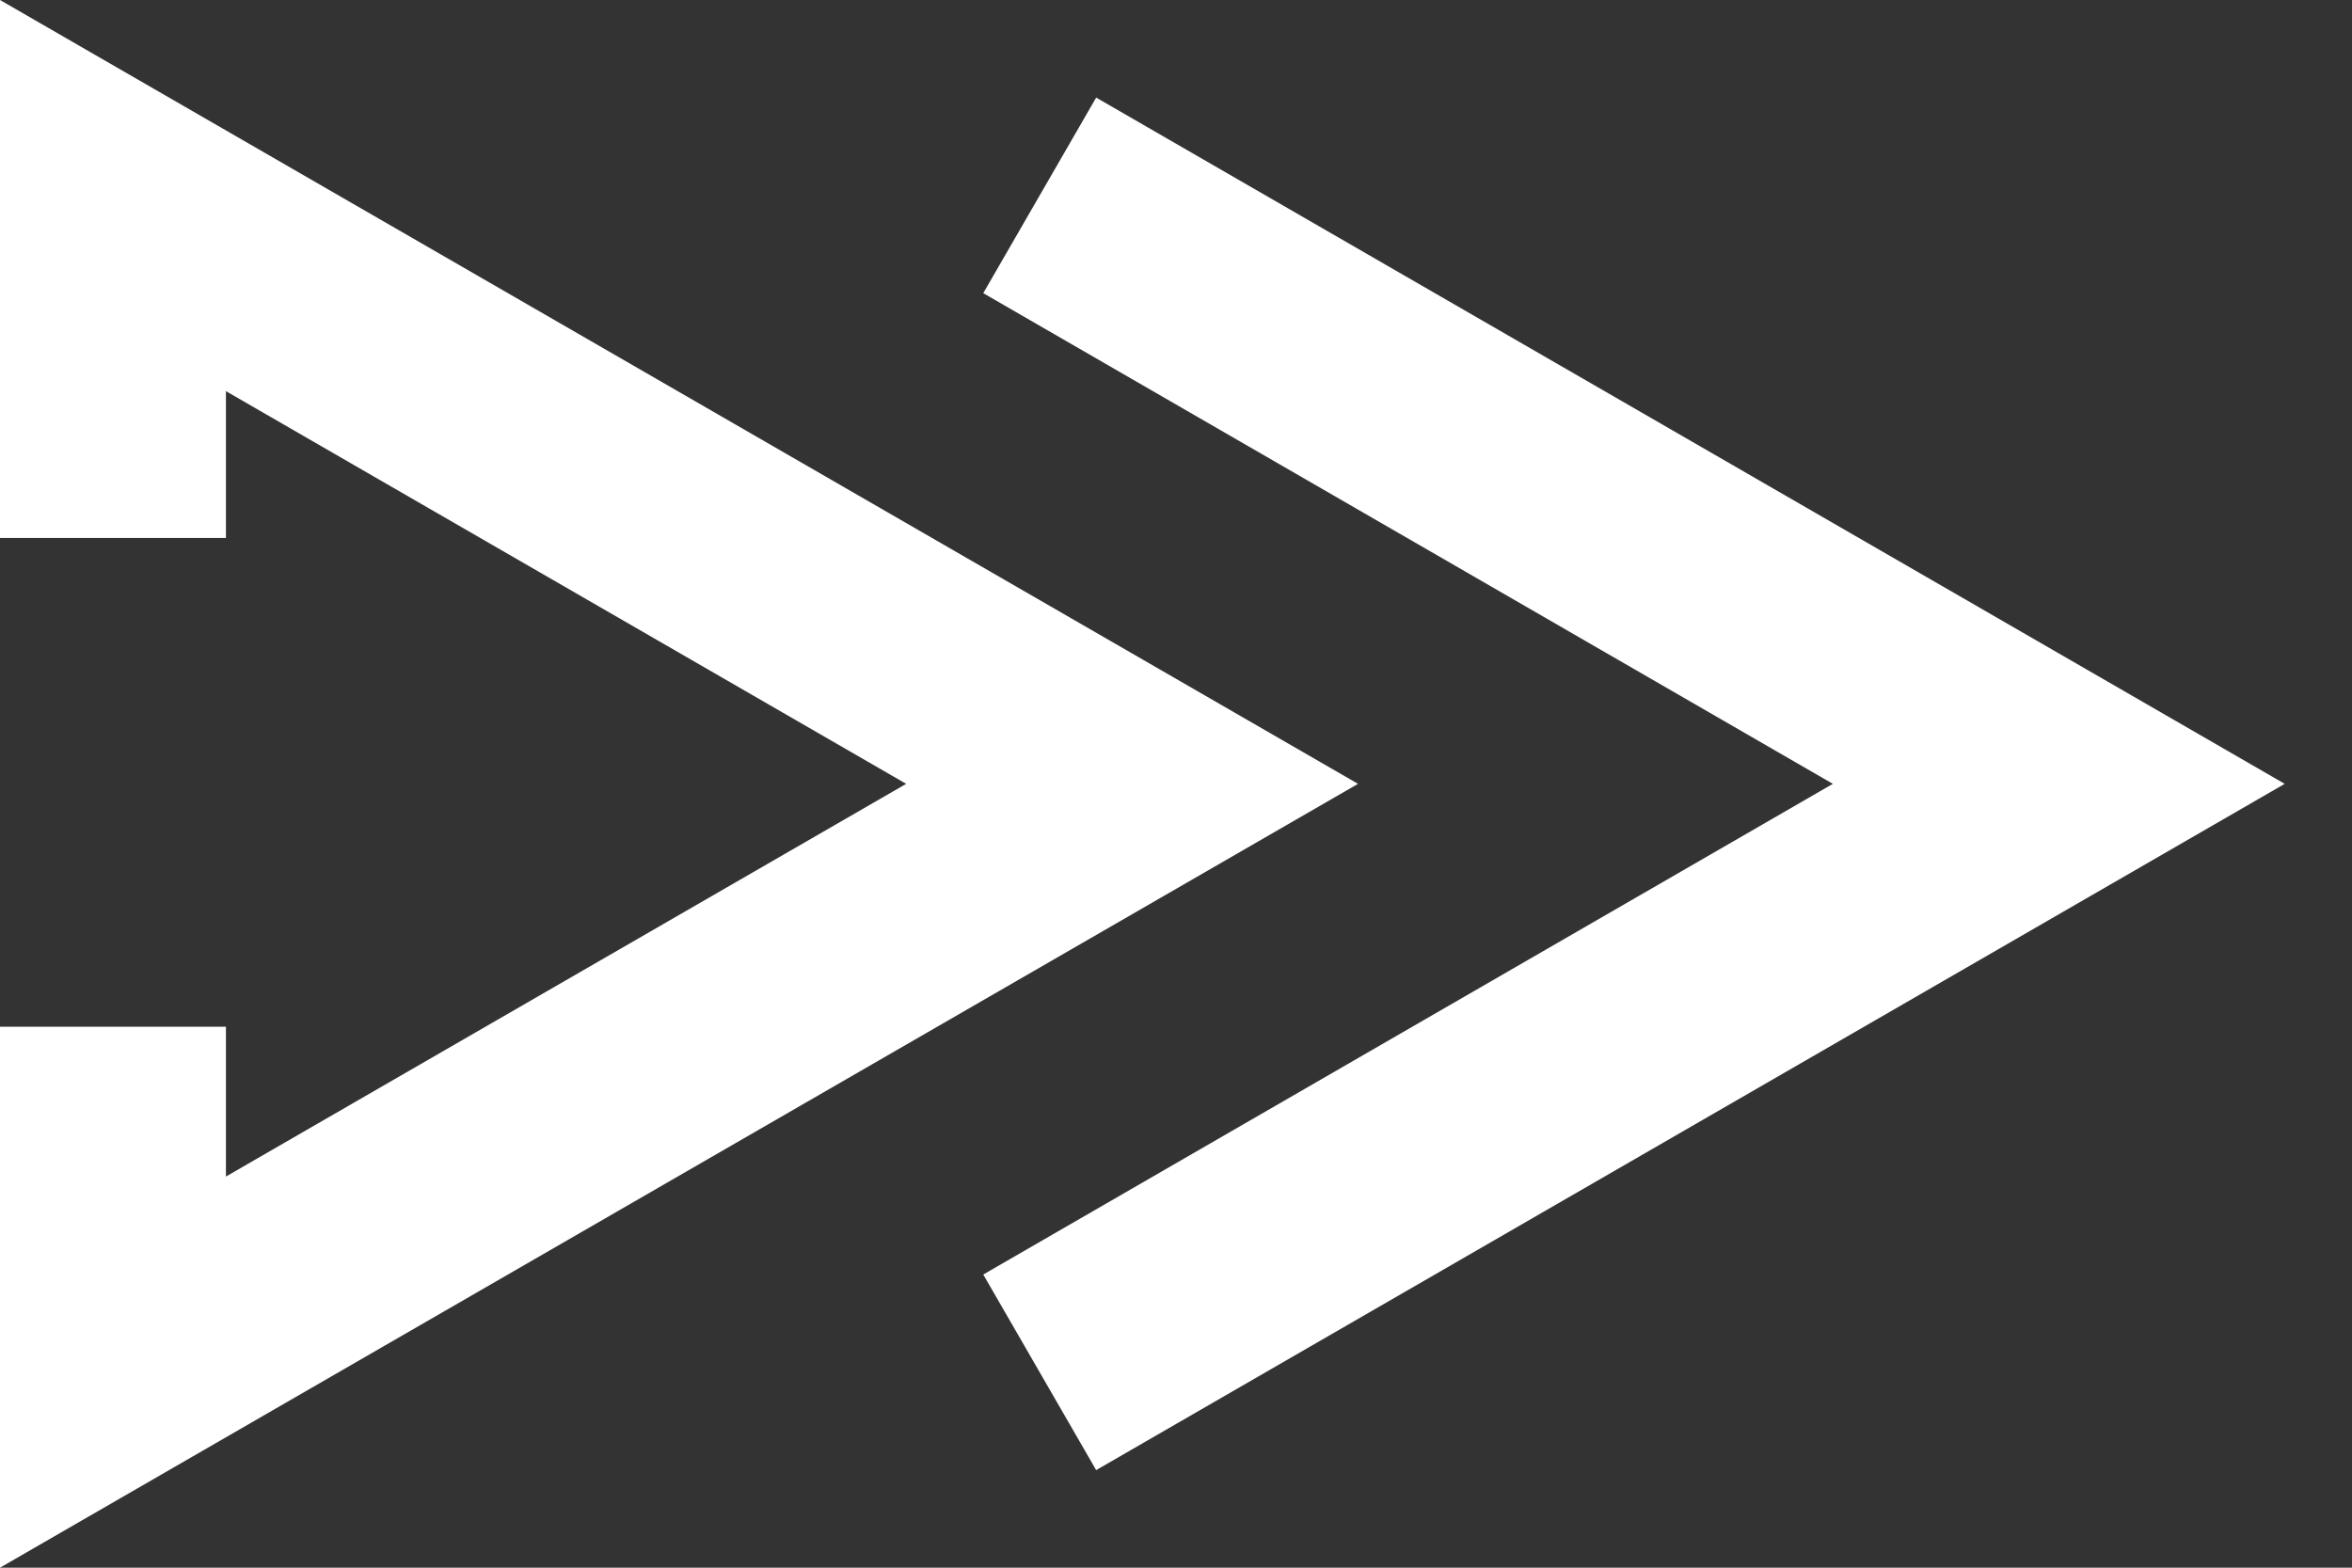
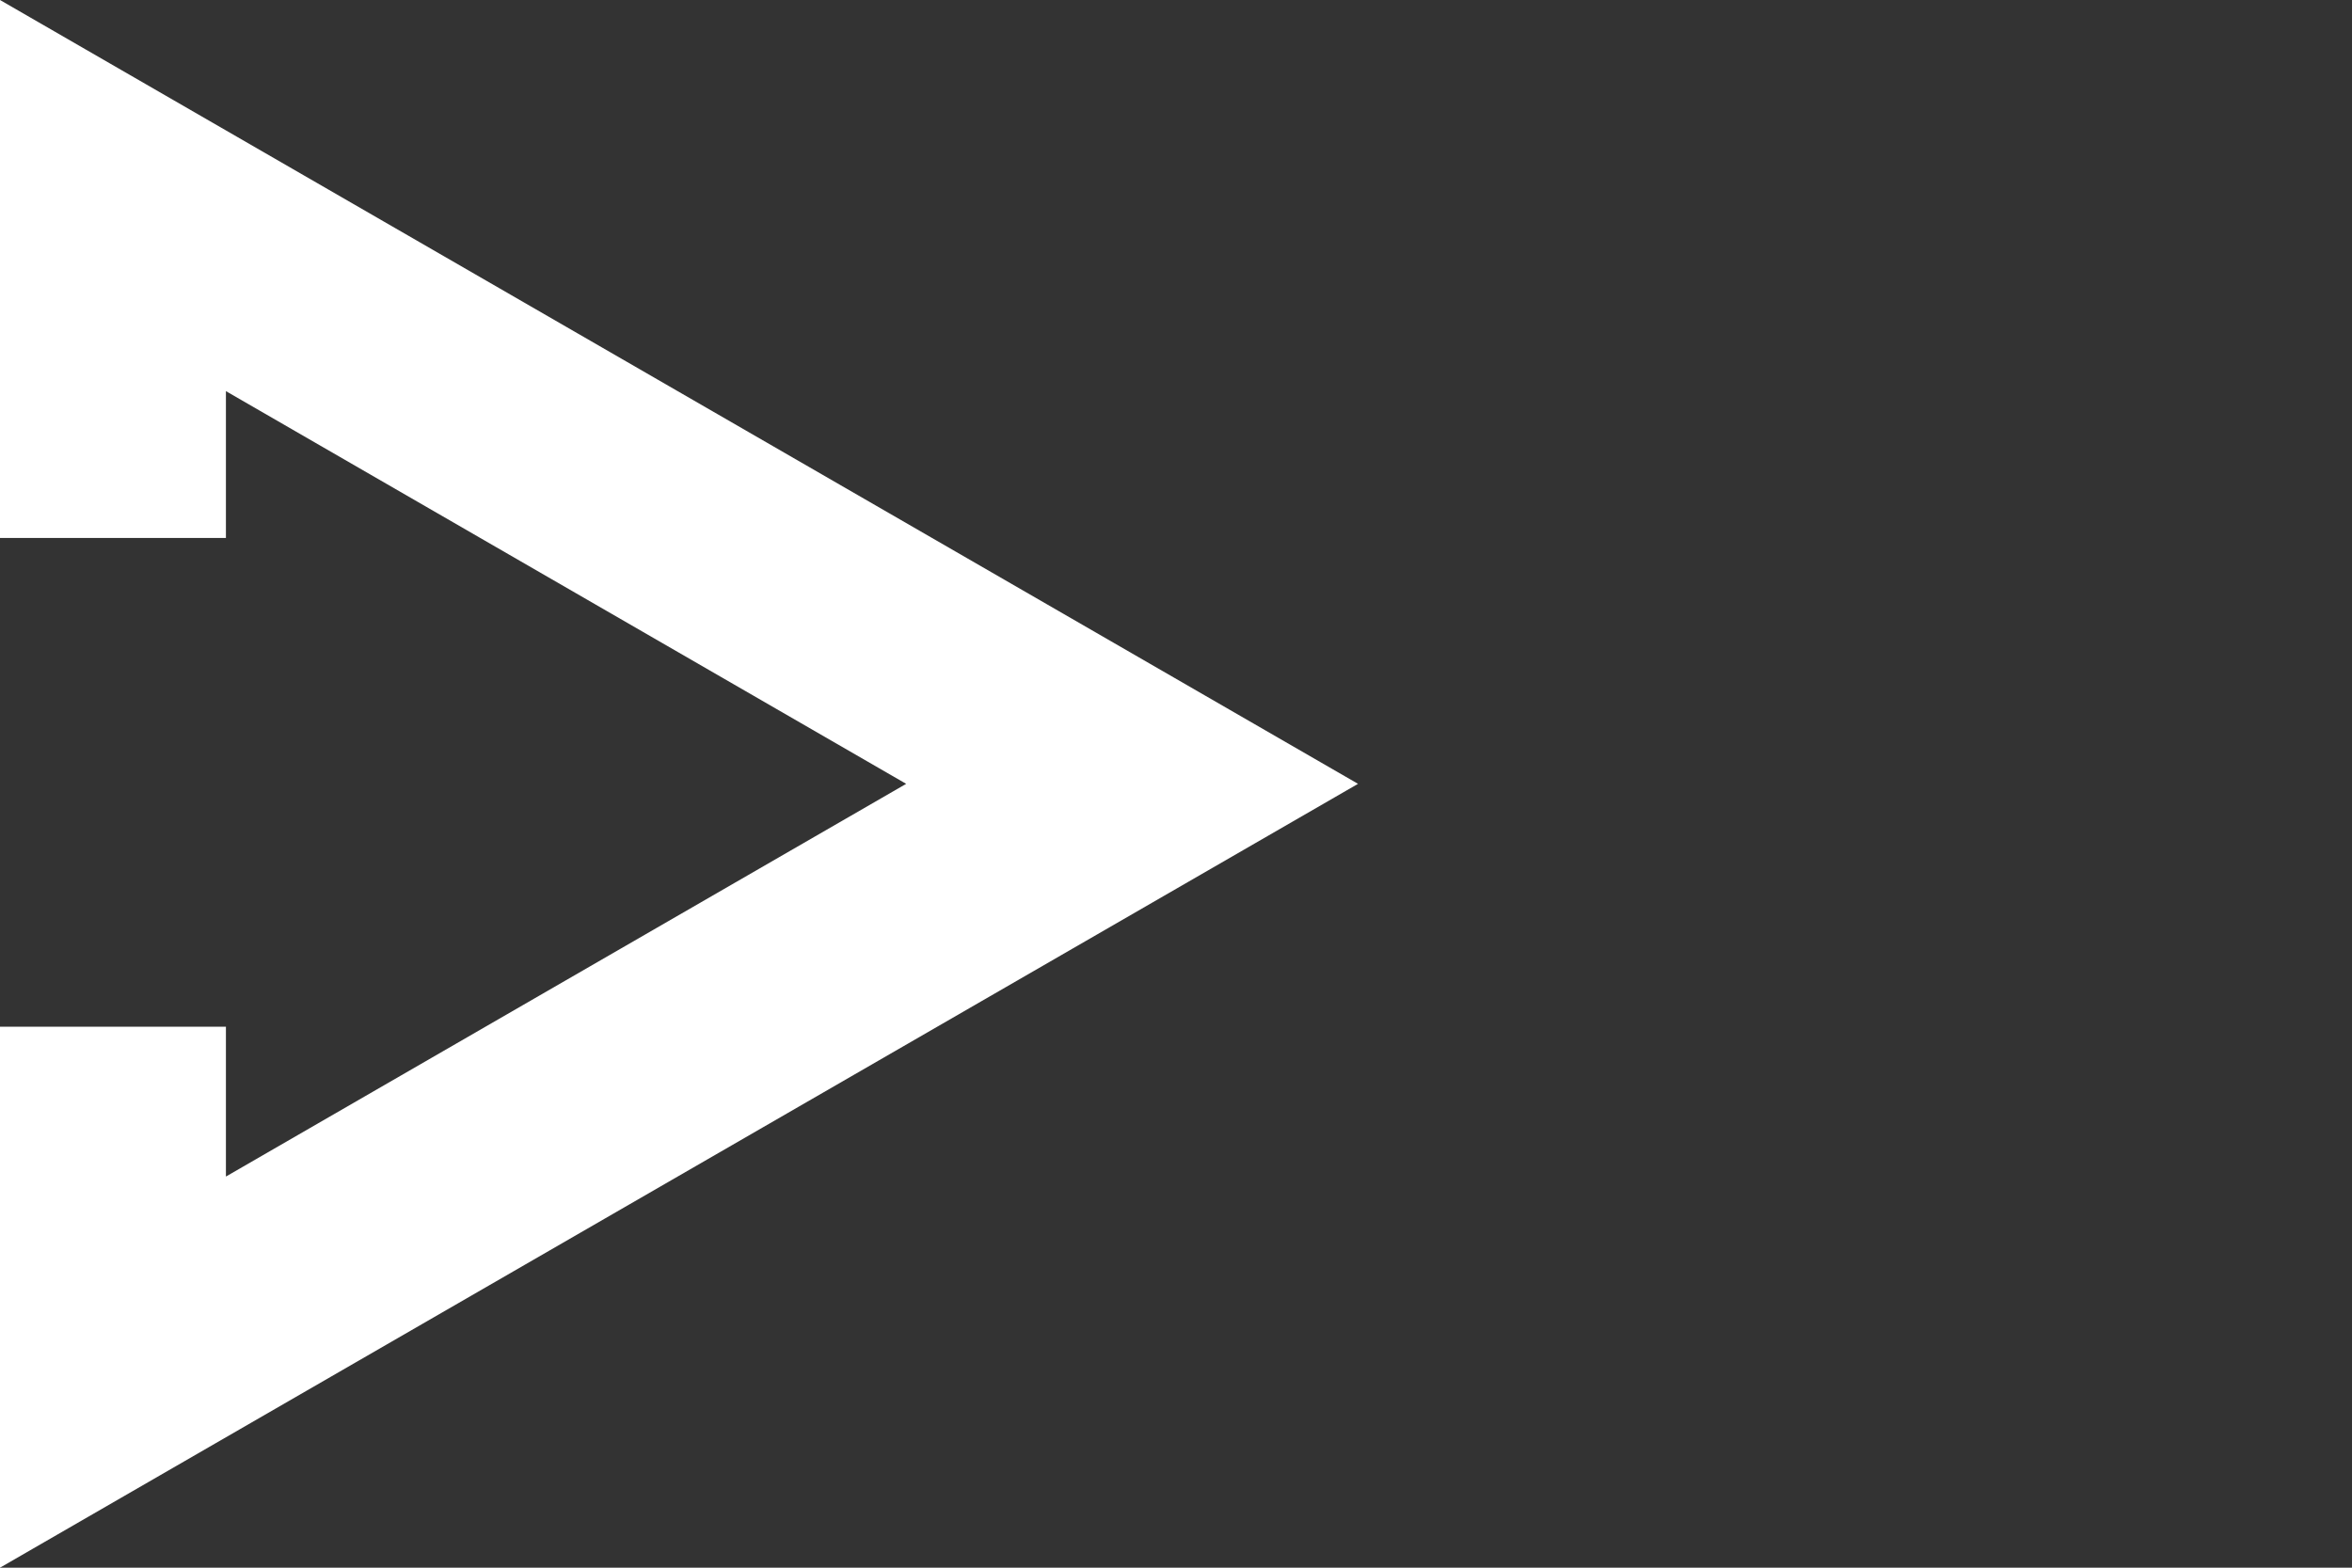
<svg xmlns="http://www.w3.org/2000/svg" width="18" height="12" viewBox="0 0 18 12" fill="none">
  <rect x="0" y="0" width="18" height="12" fill="#333333" stroke="none" />
-   <path d="M0 12V7.859H1.729V9.006L6.935 6L1.729 2.994V4.118H0V0L10.393 6L0 12Z" fill="white" />
-   <path d="M8.389 11.253L7.525 9.756L14.027 6L7.525 2.244L8.389 0.747L17.485 6L8.389 11.253Z" fill="white" />
+   <path d="M0 12V7.859H1.729V9.006L6.935 6L1.729 2.994V4.118H0V0L10.393 6Z" fill="white" />
</svg>